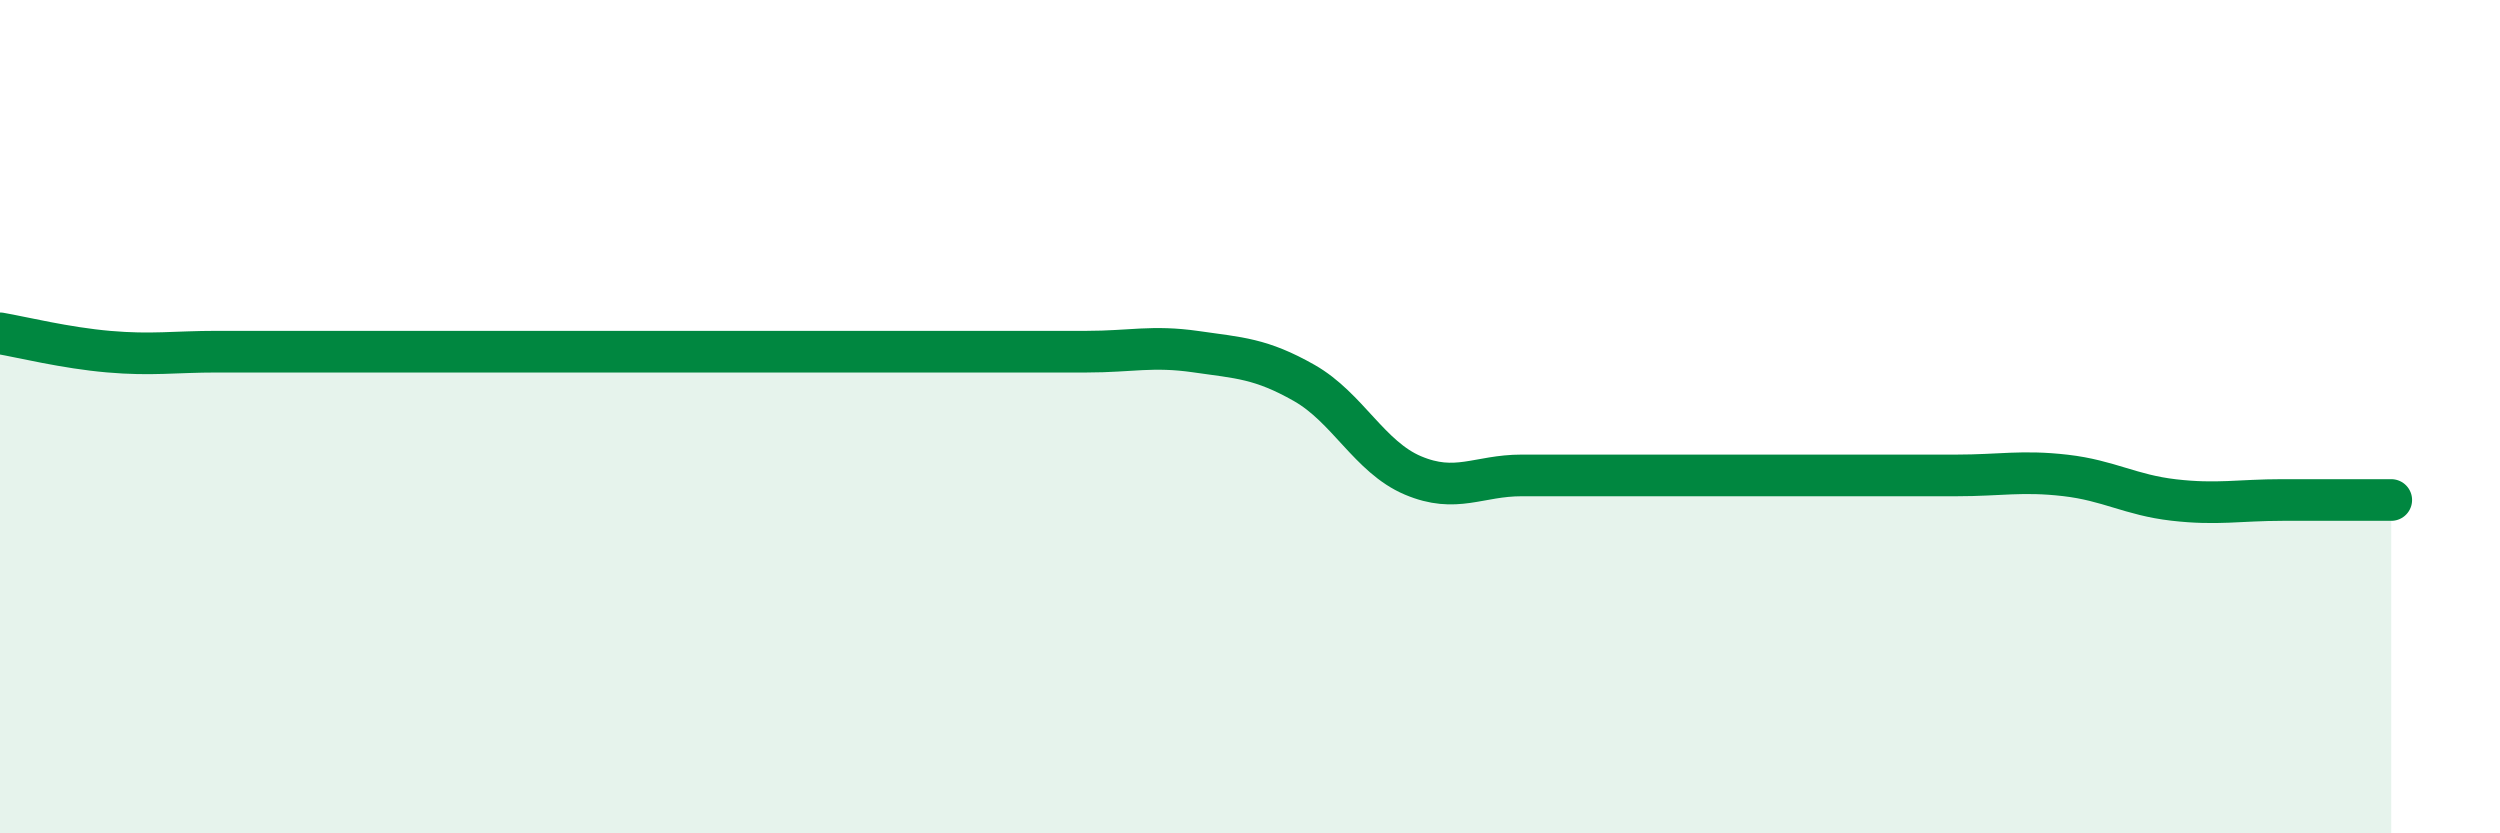
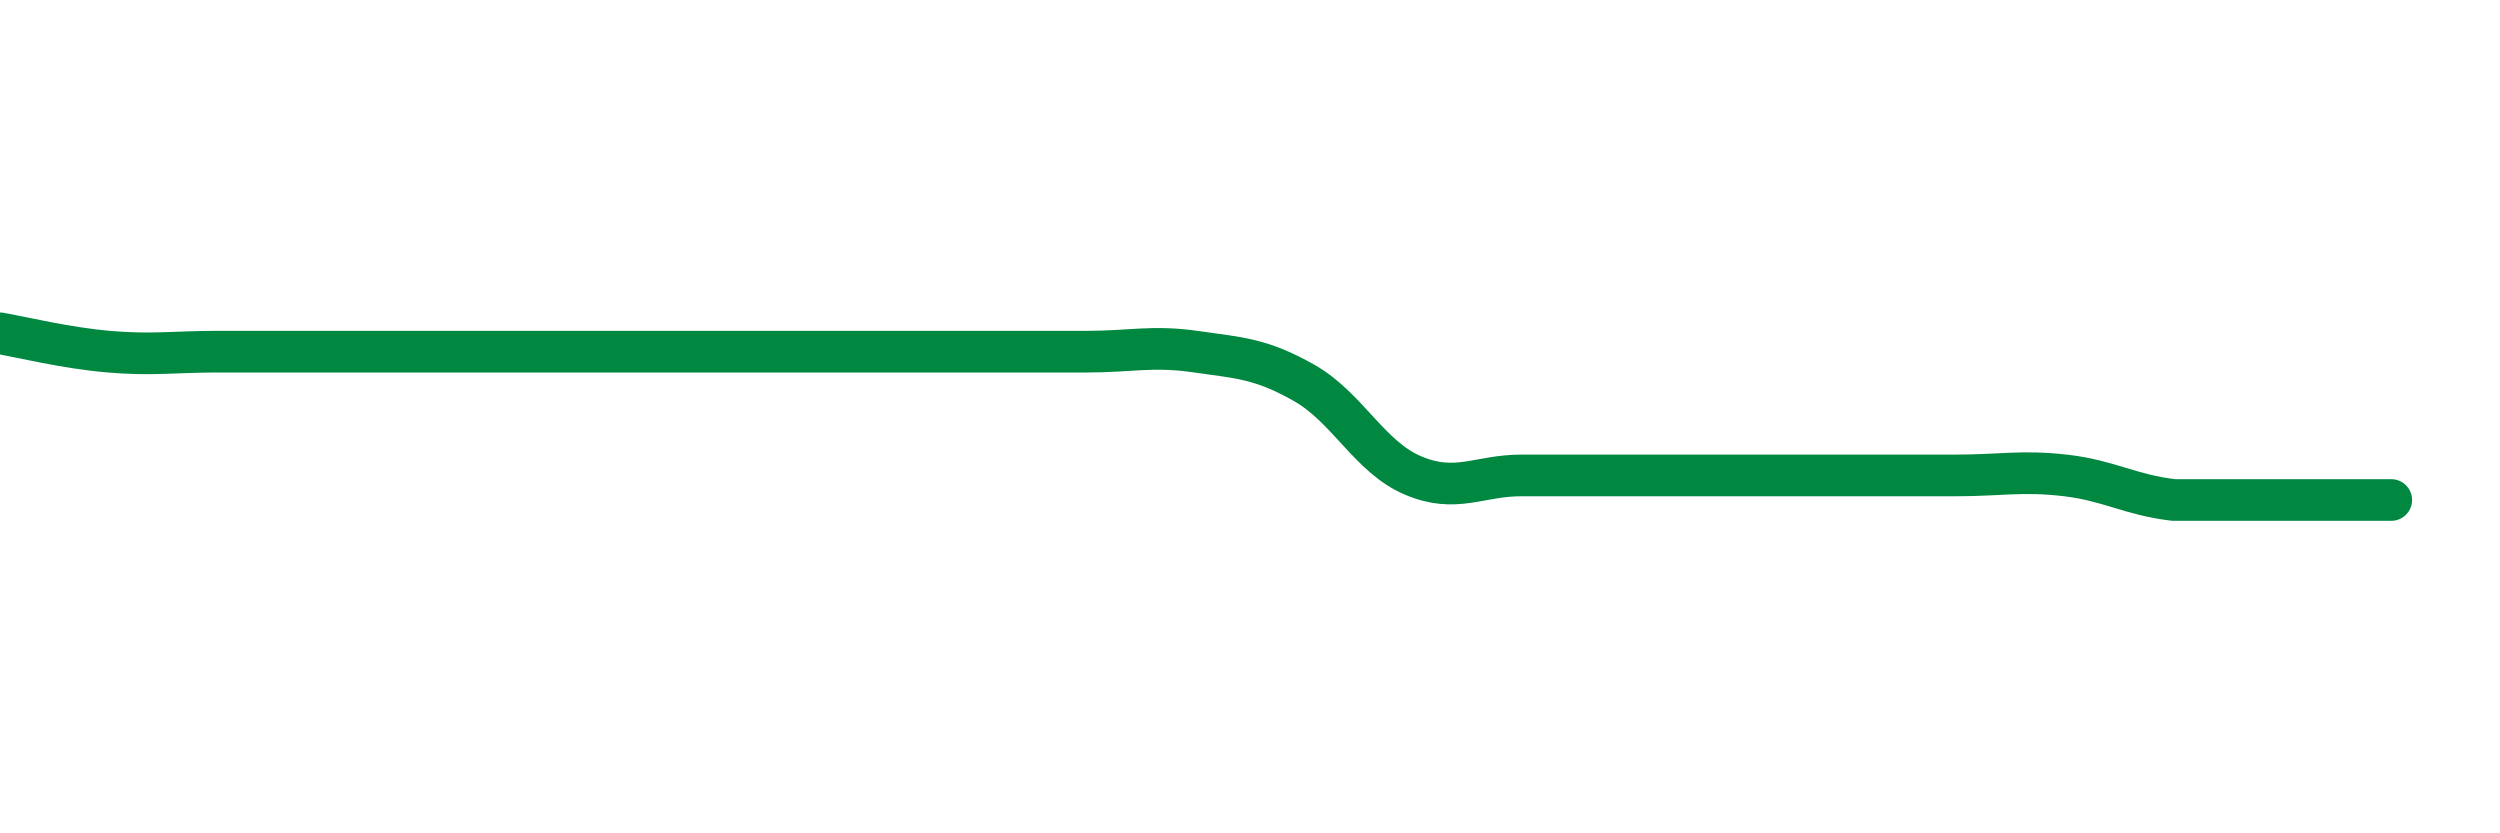
<svg xmlns="http://www.w3.org/2000/svg" width="60" height="20" viewBox="0 0 60 20">
-   <path d="M 0,8 C 0.52,8.09 1.57,8.35 2.61,8.44 C 3.65,8.53 4.18,8.44 5.22,8.44 C 6.26,8.44 6.79,8.44 7.83,8.44 C 8.87,8.44 9.39,8.44 10.43,8.44 C 11.47,8.44 12,8.44 13.04,8.44 C 14.08,8.44 14.61,8.44 15.65,8.44 C 16.69,8.44 17.22,8.44 18.26,8.44 C 19.3,8.44 19.83,8.44 20.87,8.44 C 21.91,8.44 22.44,8.44 23.48,8.44 C 24.52,8.44 25.05,8.44 26.09,8.44 C 27.13,8.44 27.66,8.29 28.7,8.44 C 29.74,8.59 30.26,8.6 31.3,9.19 C 32.34,9.78 32.87,10.97 33.91,11.41 C 34.95,11.85 35.48,11.41 36.52,11.41 C 37.56,11.41 38.09,11.41 39.13,11.41 C 40.17,11.41 40.7,11.41 41.74,11.41 C 42.78,11.41 43.31,11.41 44.35,11.41 C 45.39,11.41 45.92,11.41 46.96,11.41 C 48,11.41 48.53,11.29 49.57,11.41 C 50.61,11.53 51.13,11.88 52.17,12 C 53.21,12.12 53.74,12 54.78,12 C 55.82,12 56.87,12 57.39,12L57.39 20L0 20Z" fill="#008740" opacity="0.1" stroke-linecap="round" stroke-linejoin="round" />
-   <path d="M 0,8 C 0.52,8.09 1.57,8.35 2.61,8.44 C 3.65,8.53 4.18,8.44 5.22,8.44 C 6.26,8.44 6.79,8.44 7.83,8.44 C 8.87,8.44 9.39,8.44 10.43,8.44 C 11.47,8.44 12,8.44 13.04,8.44 C 14.08,8.44 14.61,8.44 15.65,8.44 C 16.69,8.44 17.22,8.44 18.26,8.44 C 19.3,8.44 19.83,8.44 20.87,8.44 C 21.91,8.44 22.44,8.44 23.48,8.44 C 24.52,8.44 25.05,8.44 26.09,8.44 C 27.13,8.44 27.66,8.29 28.7,8.44 C 29.74,8.59 30.26,8.6 31.3,9.19 C 32.34,9.78 32.87,10.97 33.91,11.41 C 34.95,11.85 35.48,11.41 36.52,11.41 C 37.56,11.41 38.09,11.41 39.13,11.41 C 40.17,11.41 40.7,11.41 41.74,11.41 C 42.78,11.41 43.31,11.41 44.35,11.41 C 45.39,11.41 45.92,11.41 46.96,11.41 C 48,11.41 48.53,11.29 49.57,11.41 C 50.61,11.53 51.13,11.88 52.17,12 C 53.21,12.12 53.74,12 54.78,12 C 55.82,12 56.87,12 57.39,12" stroke="#008740" stroke-width="1" fill="none" stroke-linecap="round" stroke-linejoin="round" />
+   <path d="M 0,8 C 0.52,8.09 1.57,8.35 2.61,8.44 C 3.65,8.53 4.18,8.44 5.22,8.44 C 6.26,8.44 6.79,8.44 7.83,8.44 C 8.87,8.44 9.39,8.44 10.43,8.44 C 11.47,8.44 12,8.44 13.04,8.44 C 14.08,8.44 14.61,8.44 15.65,8.44 C 16.69,8.44 17.22,8.44 18.26,8.44 C 19.3,8.44 19.83,8.44 20.87,8.44 C 21.91,8.44 22.44,8.44 23.48,8.44 C 24.52,8.44 25.05,8.44 26.09,8.44 C 27.13,8.44 27.66,8.29 28.7,8.44 C 29.74,8.59 30.26,8.6 31.3,9.19 C 32.34,9.78 32.87,10.97 33.91,11.41 C 34.95,11.85 35.48,11.41 36.52,11.41 C 37.56,11.41 38.09,11.41 39.13,11.41 C 40.17,11.41 40.7,11.41 41.74,11.41 C 42.78,11.41 43.31,11.41 44.35,11.41 C 45.39,11.41 45.92,11.41 46.96,11.41 C 48,11.41 48.53,11.29 49.57,11.41 C 50.61,11.53 51.13,11.88 52.17,12 C 55.82,12 56.87,12 57.39,12" stroke="#008740" stroke-width="1" fill="none" stroke-linecap="round" stroke-linejoin="round" />
</svg>